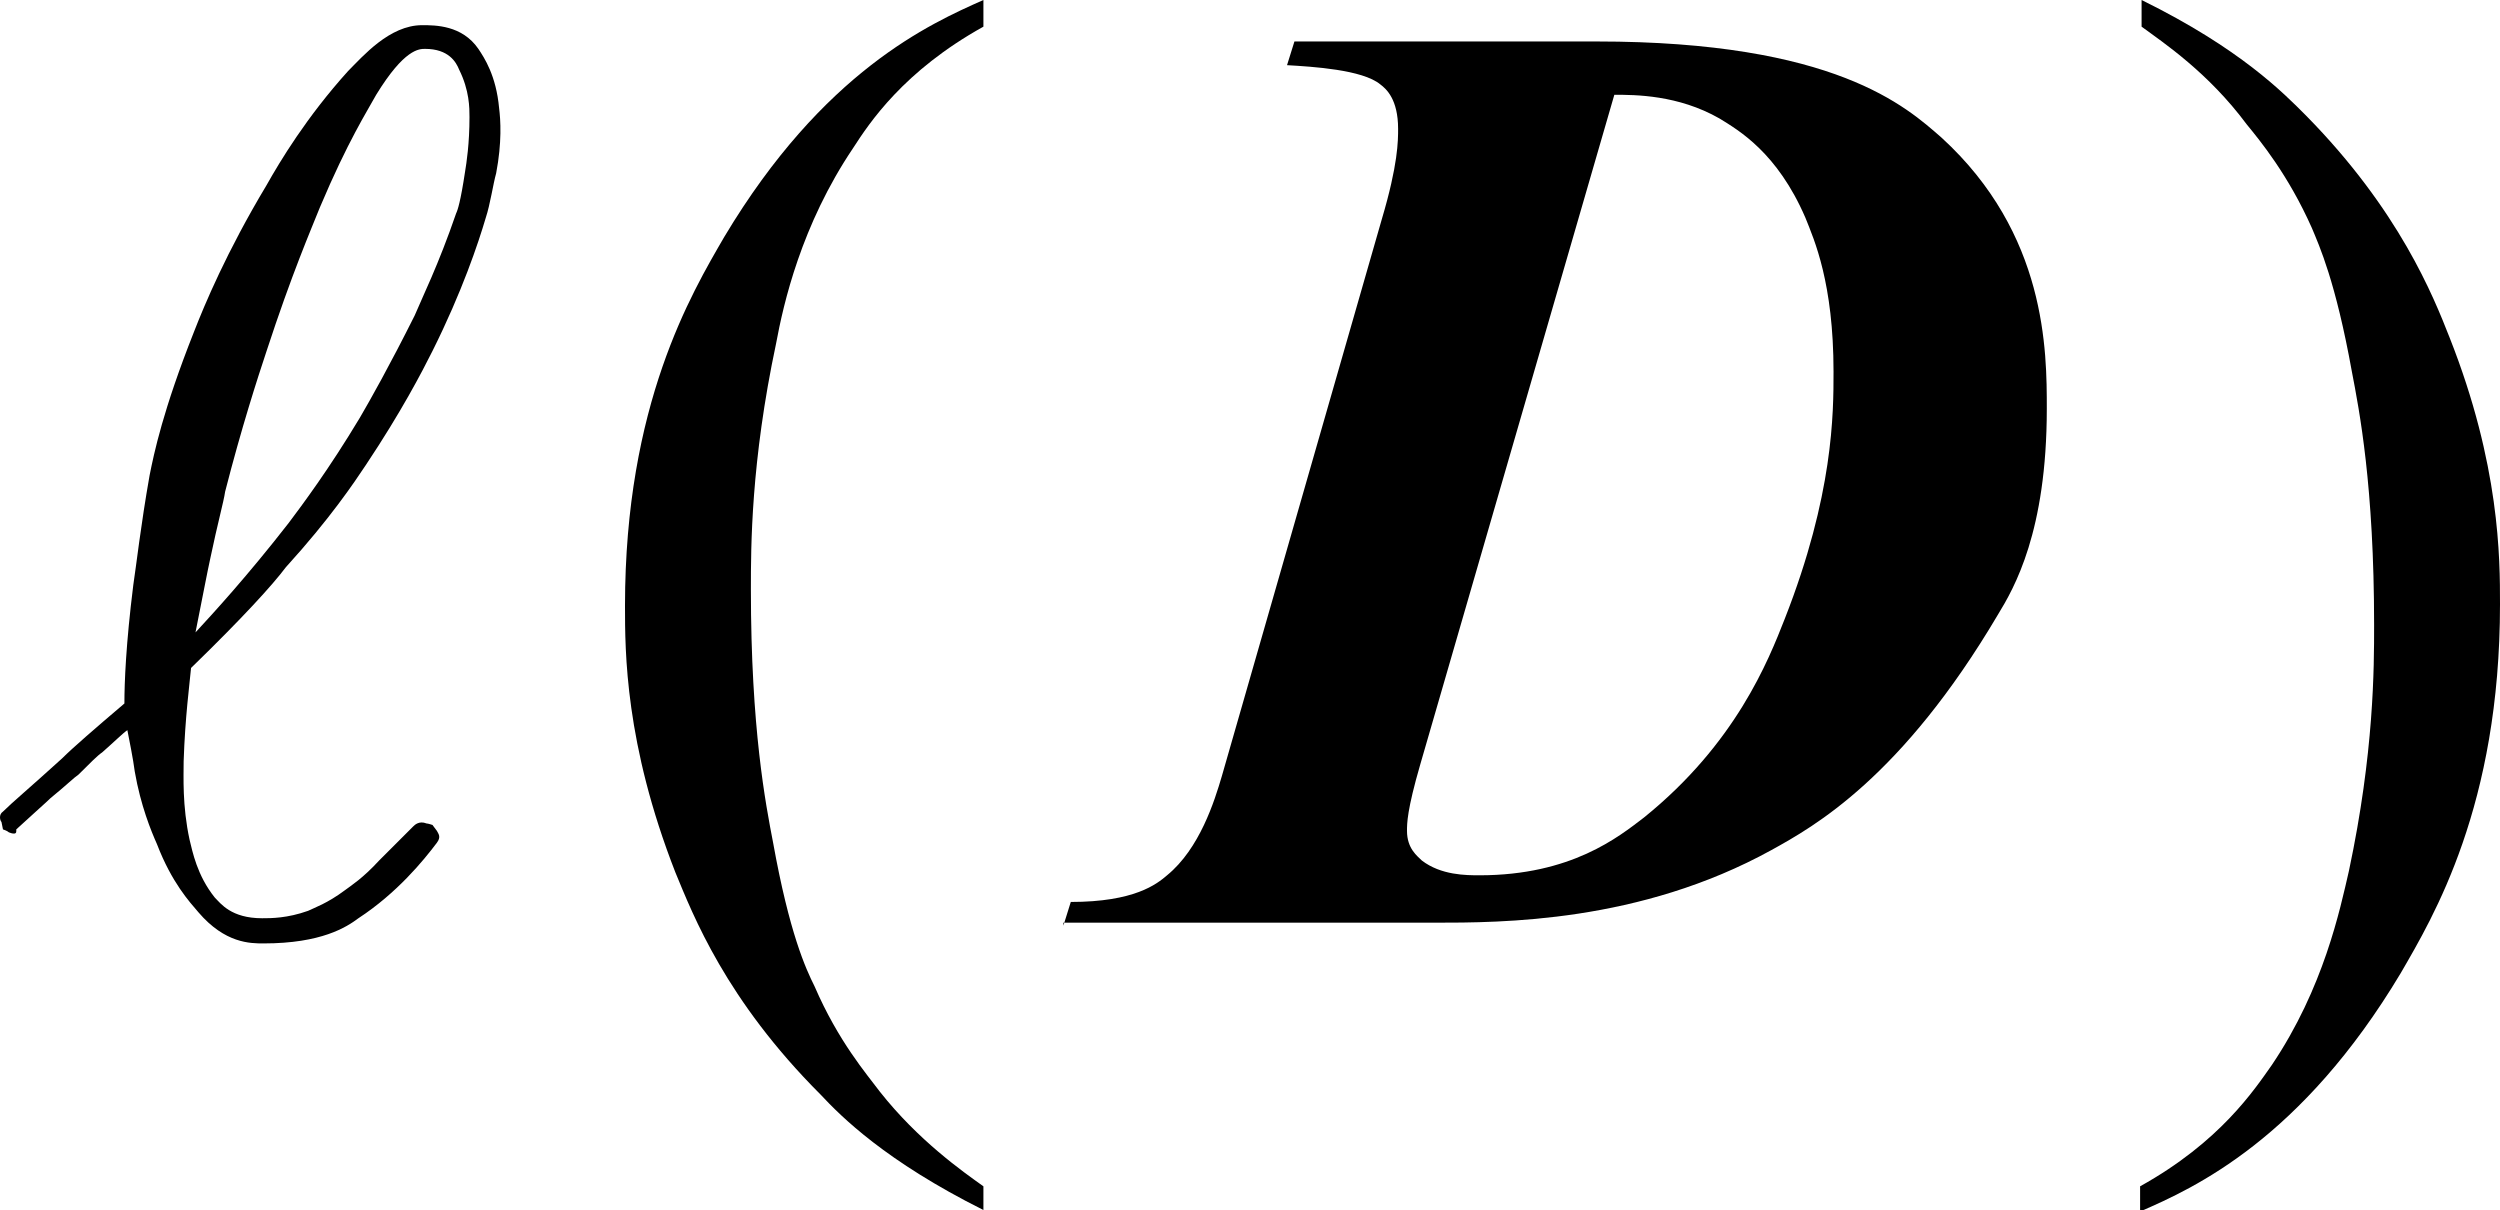
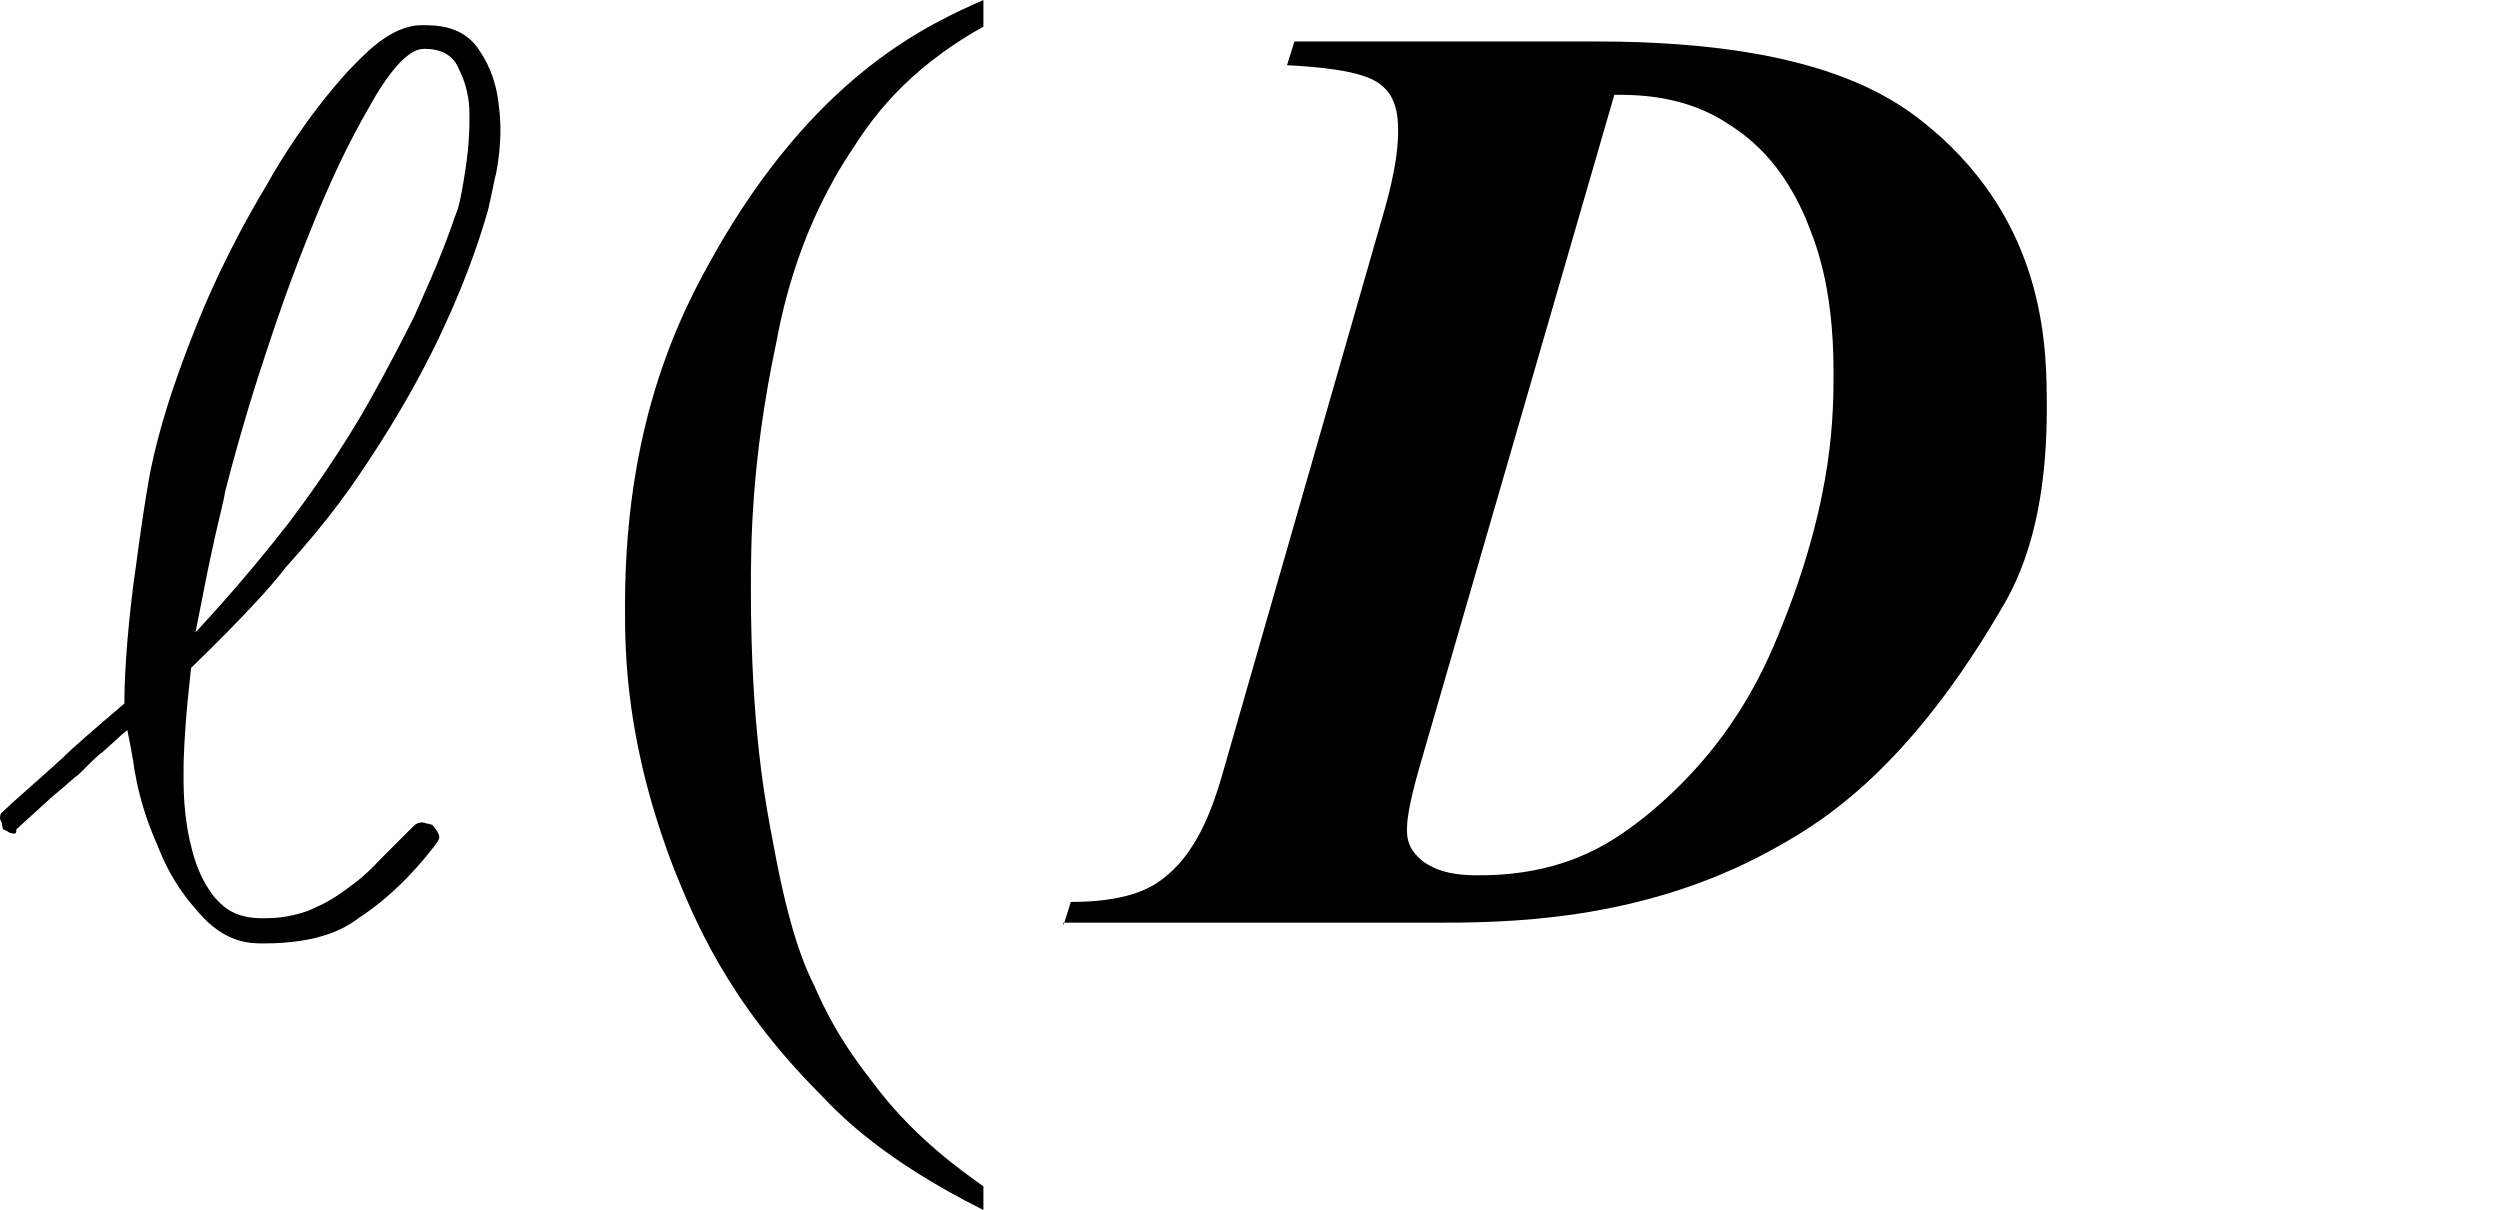
<svg xmlns="http://www.w3.org/2000/svg" version="1.1" id="レイヤー_1" x="0px" y="0px" viewBox="0 0 16.88 8.17" style="enable-background:new 0 0 16.88 8.17;" xml:space="preserve">
  <g>
    <path d="M3.08,1.44C2.96,1.79,2.85,2.01,2.8,2.13C2.63,2.47,2.5,2.7,2.43,2.82C2.22,3.17,2.04,3.41,1.95,3.53   C1.67,3.89,1.44,4.14,1.32,4.27C1.37,4.02,1.4,3.86,1.42,3.77c0.05-0.24,0.09-0.38,0.1-0.45C1.63,2.89,1.74,2.55,1.8,2.37   c0.17-0.52,0.3-0.82,0.36-0.97c0.19-0.45,0.32-0.65,0.38-0.76c0.19-0.31,0.29-0.31,0.33-0.31c0.16,0,0.21,0.09,0.23,0.14   c0.07,0.14,0.07,0.26,0.07,0.32c0,0.18-0.02,0.31-0.03,0.37C3.11,1.36,3.09,1.42,3.08,1.44z M3.28,1.47   c0.03-0.09,0.05-0.23,0.07-0.3c0.04-0.21,0.03-0.36,0.02-0.44c-0.02-0.22-0.1-0.34-0.14-0.4C3.12,0.17,2.94,0.17,2.85,0.17   c-0.22,0-0.4,0.21-0.5,0.31C2.07,0.79,1.89,1.09,1.8,1.25C1.53,1.7,1.38,2.06,1.31,2.24C1.1,2.77,1.04,3.06,1.01,3.21   C0.95,3.55,0.92,3.82,0.9,3.95c-0.05,0.4-0.06,0.66-0.06,0.8C0.64,4.92,0.49,5.05,0.42,5.12c-0.22,0.2-0.34,0.3-0.4,0.36   C-0.01,5.5,0,5.54,0.01,5.55C0.02,5.6,0.02,5.6,0.02,5.6s0.03,0.01,0.04,0.02c0.05,0.02,0.05,0,0.05-0.01V5.6   c0.13-0.12,0.2-0.18,0.23-0.21C0.45,5.3,0.5,5.25,0.53,5.23C0.61,5.15,0.66,5.1,0.69,5.08c0.08-0.07,0.14-0.13,0.17-0.15   c0.01,0.05,0.04,0.2,0.05,0.28C0.95,5.44,1.02,5.61,1.06,5.7c0.1,0.26,0.22,0.39,0.28,0.46c0.18,0.21,0.35,0.21,0.44,0.21   c0.39,0,0.56-0.11,0.64-0.17c0.26-0.17,0.44-0.39,0.53-0.51c0.03-0.04,0.01-0.06,0-0.08C2.92,5.57,2.92,5.57,2.92,5.57   S2.89,5.56,2.88,5.56C2.83,5.54,2.8,5.57,2.79,5.58c-0.13,0.13-0.2,0.2-0.23,0.23C2.45,5.93,2.37,5.98,2.33,6.01   C2.21,6.1,2.12,6.13,2.08,6.15C1.94,6.2,1.83,6.2,1.77,6.2c-0.21,0-0.28-0.1-0.32-0.14C1.33,5.91,1.3,5.75,1.28,5.67   C1.23,5.44,1.24,5.24,1.24,5.14c0.01-0.3,0.04-0.52,0.05-0.63c0.35-0.34,0.55-0.56,0.64-0.68C2.23,3.5,2.39,3.26,2.47,3.14   c0.24-0.36,0.38-0.63,0.45-0.77C3.12,1.97,3.23,1.64,3.28,1.47z" />
    <path d="M6.64,8.01v0.16C5.98,7.84,5.68,7.54,5.54,7.39C4.9,6.75,4.68,6.18,4.56,5.89C4.22,5.02,4.22,4.4,4.22,4.09   c0-1.36,0.45-2.11,0.67-2.49C5.56,0.48,6.28,0.16,6.64,0v0.18C6.1,0.48,5.87,0.83,5.76,1C5.41,1.52,5.29,2.05,5.24,2.32   c-0.17,0.8-0.17,1.37-0.17,1.66c0,0.94,0.1,1.45,0.15,1.71c0.11,0.61,0.22,0.85,0.28,0.97c0.16,0.37,0.35,0.59,0.44,0.71   C6.2,7.7,6.5,7.91,6.64,8.01z" />
-     <path d="M14.46,0.18V0c0.67,0.33,0.96,0.63,1.11,0.78C16.2,1.42,16.43,2,16.54,2.28c0.34,0.86,0.34,1.49,0.34,1.8   c0,1.36-0.45,2.11-0.67,2.49c-0.67,1.12-1.39,1.45-1.76,1.61V8.01c0.54-0.3,0.77-0.65,0.89-0.82c0.35-0.52,0.46-1.05,0.52-1.31   c0.17-0.8,0.17-1.37,0.17-1.66c0-0.94-0.1-1.45-0.15-1.71c-0.11-0.61-0.22-0.85-0.27-0.97c-0.16-0.36-0.35-0.59-0.44-0.7   C14.91,0.49,14.61,0.29,14.46,0.18z" />
    <path d="M10.9,0.64L9.59,5.16C9.5,5.47,9.5,5.56,9.5,5.61c0,0.12,0.07,0.17,0.1,0.2c0.13,0.1,0.3,0.1,0.39,0.1   c0.62,0,0.94-0.26,1.11-0.39c0.62-0.5,0.84-1.06,0.95-1.34c0.33-0.84,0.33-1.39,0.33-1.67c0-0.6-0.13-0.89-0.19-1.04   C12,1.03,11.74,0.88,11.61,0.8C11.33,0.64,11.04,0.64,10.9,0.64z M7.18,6.25l0.05-0.16c0.43,0,0.58-0.12,0.65-0.18   c0.22-0.18,0.32-0.5,0.37-0.67l1.08-3.76c0.11-0.37,0.11-0.53,0.11-0.61c0-0.2-0.08-0.27-0.12-0.3c-0.12-0.1-0.46-0.12-0.63-0.13   l0.05-0.16h2.04c1.61,0,2.09,0.44,2.33,0.65c0.71,0.65,0.71,1.44,0.71,1.83c0,0.83-0.22,1.21-0.33,1.39   c-0.65,1.1-1.24,1.43-1.53,1.59c-0.89,0.49-1.82,0.49-2.28,0.49H7.18z" />
  </g>
</svg>